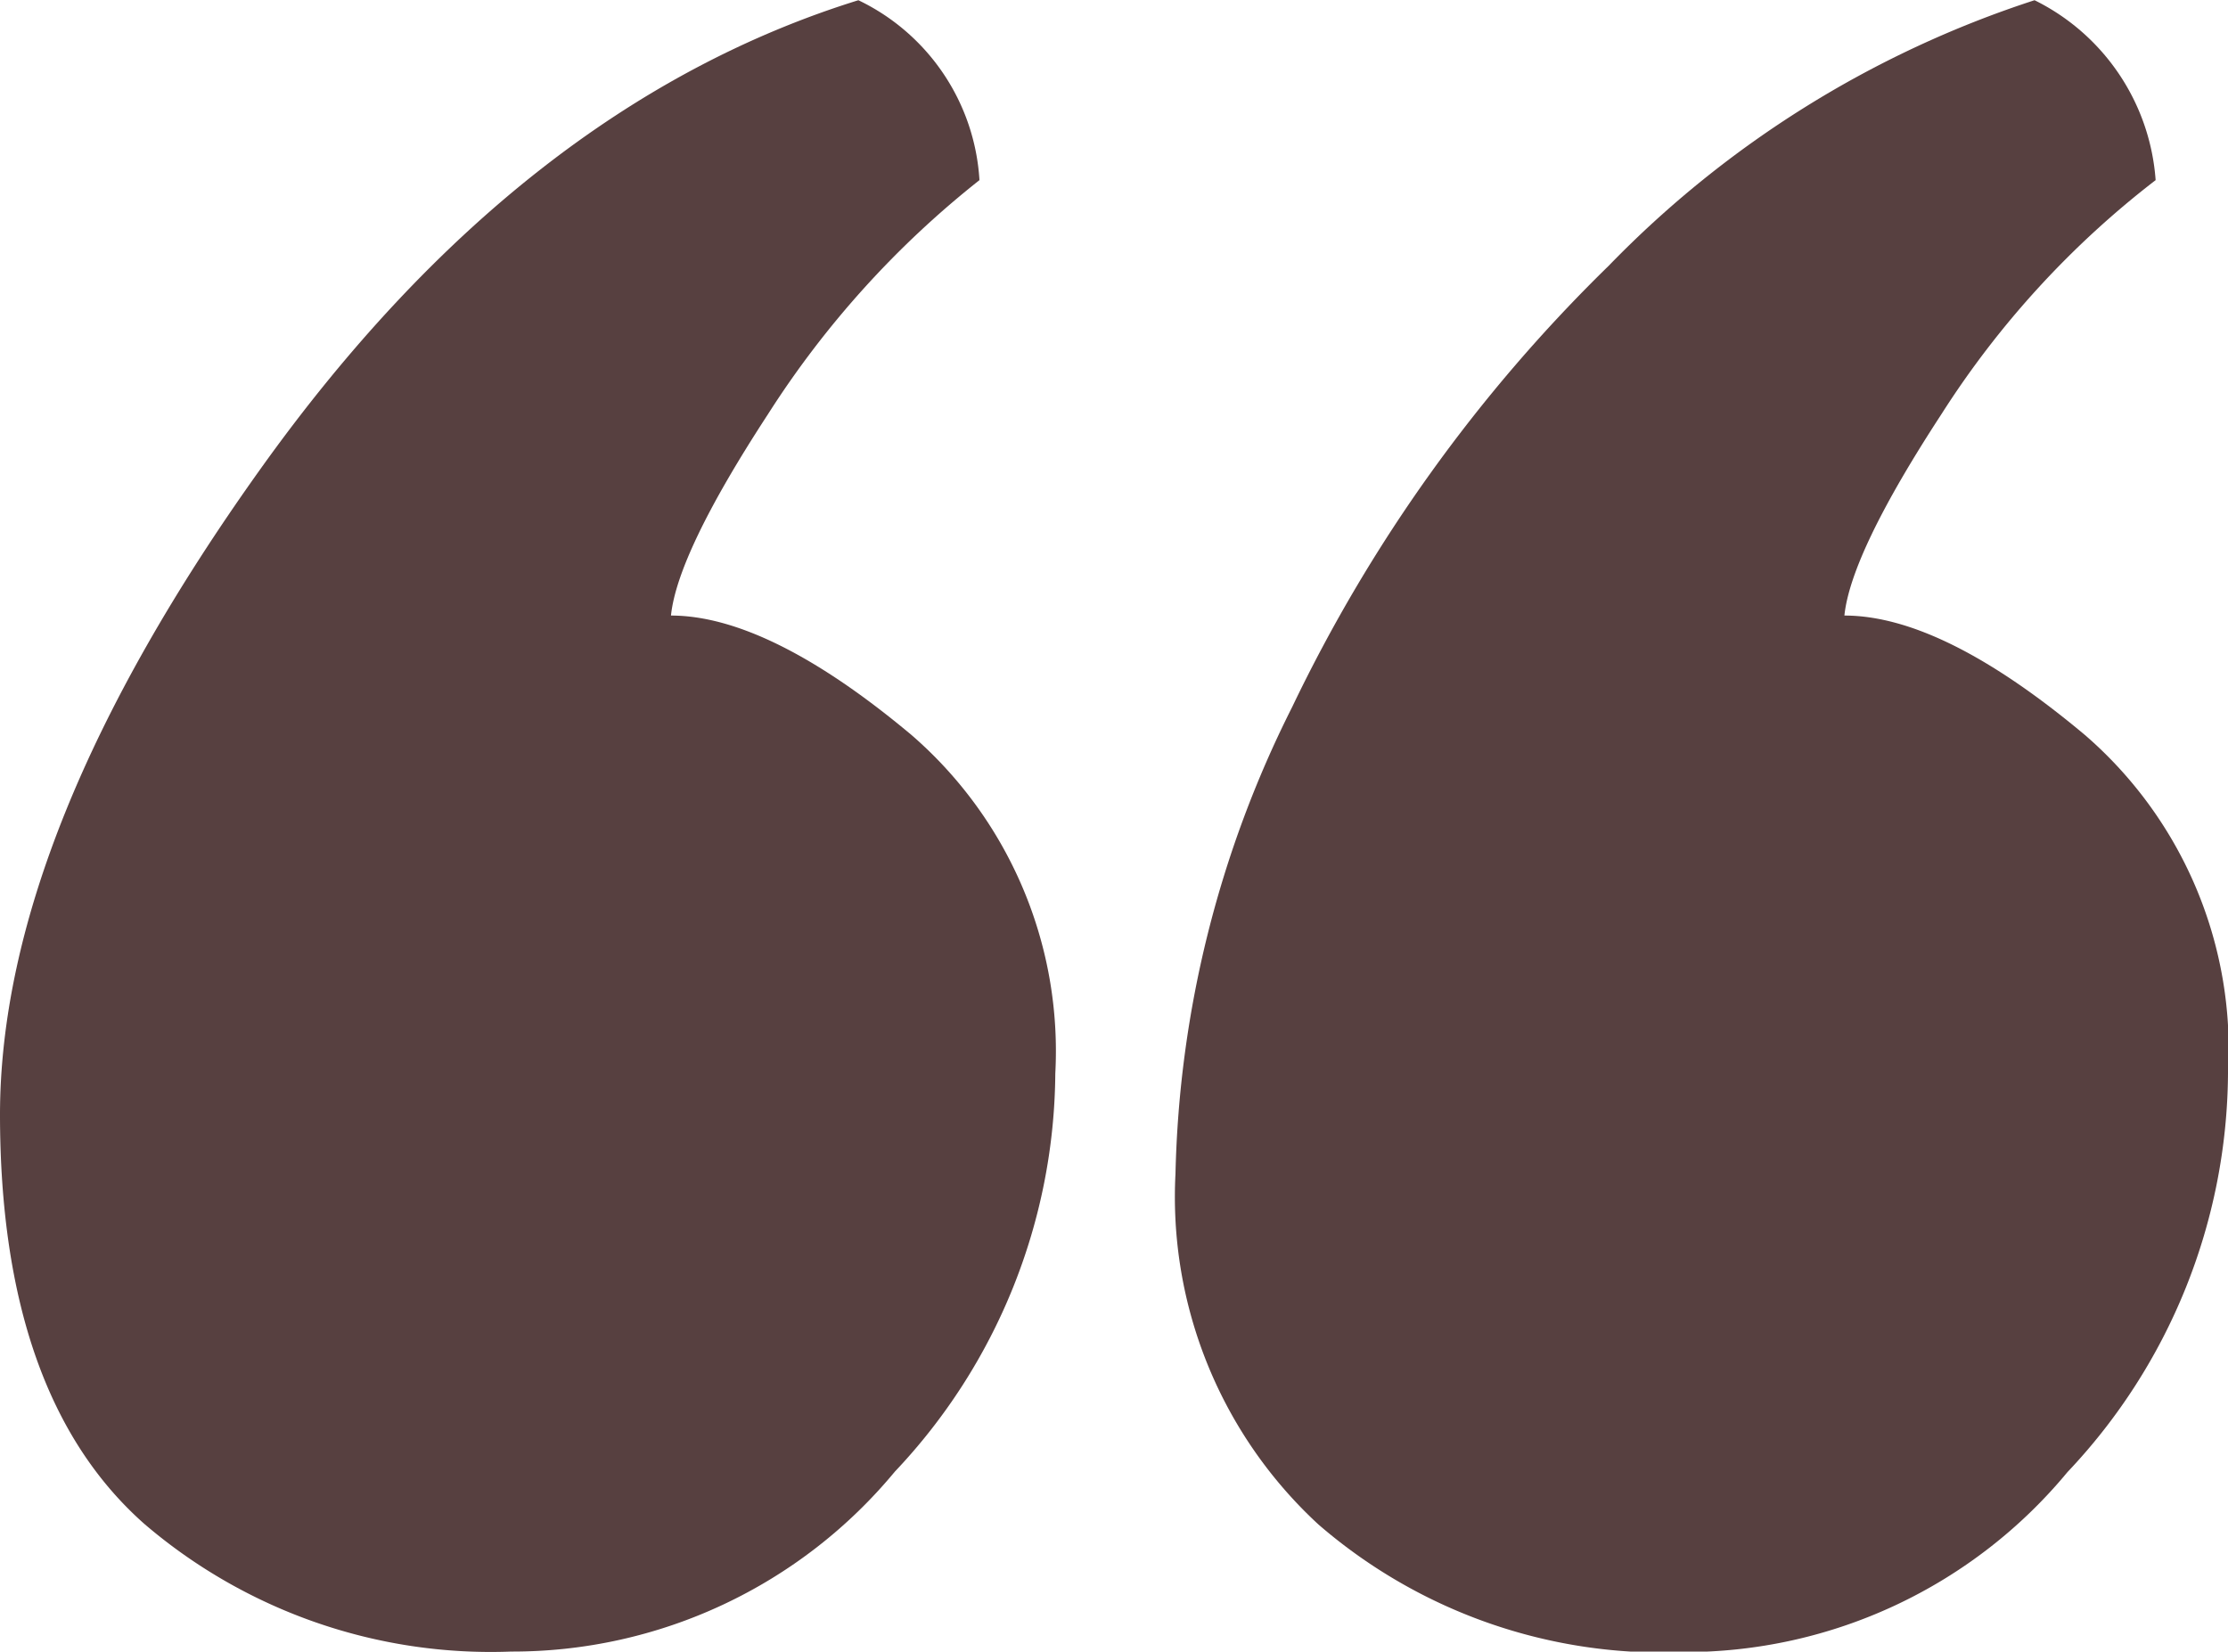
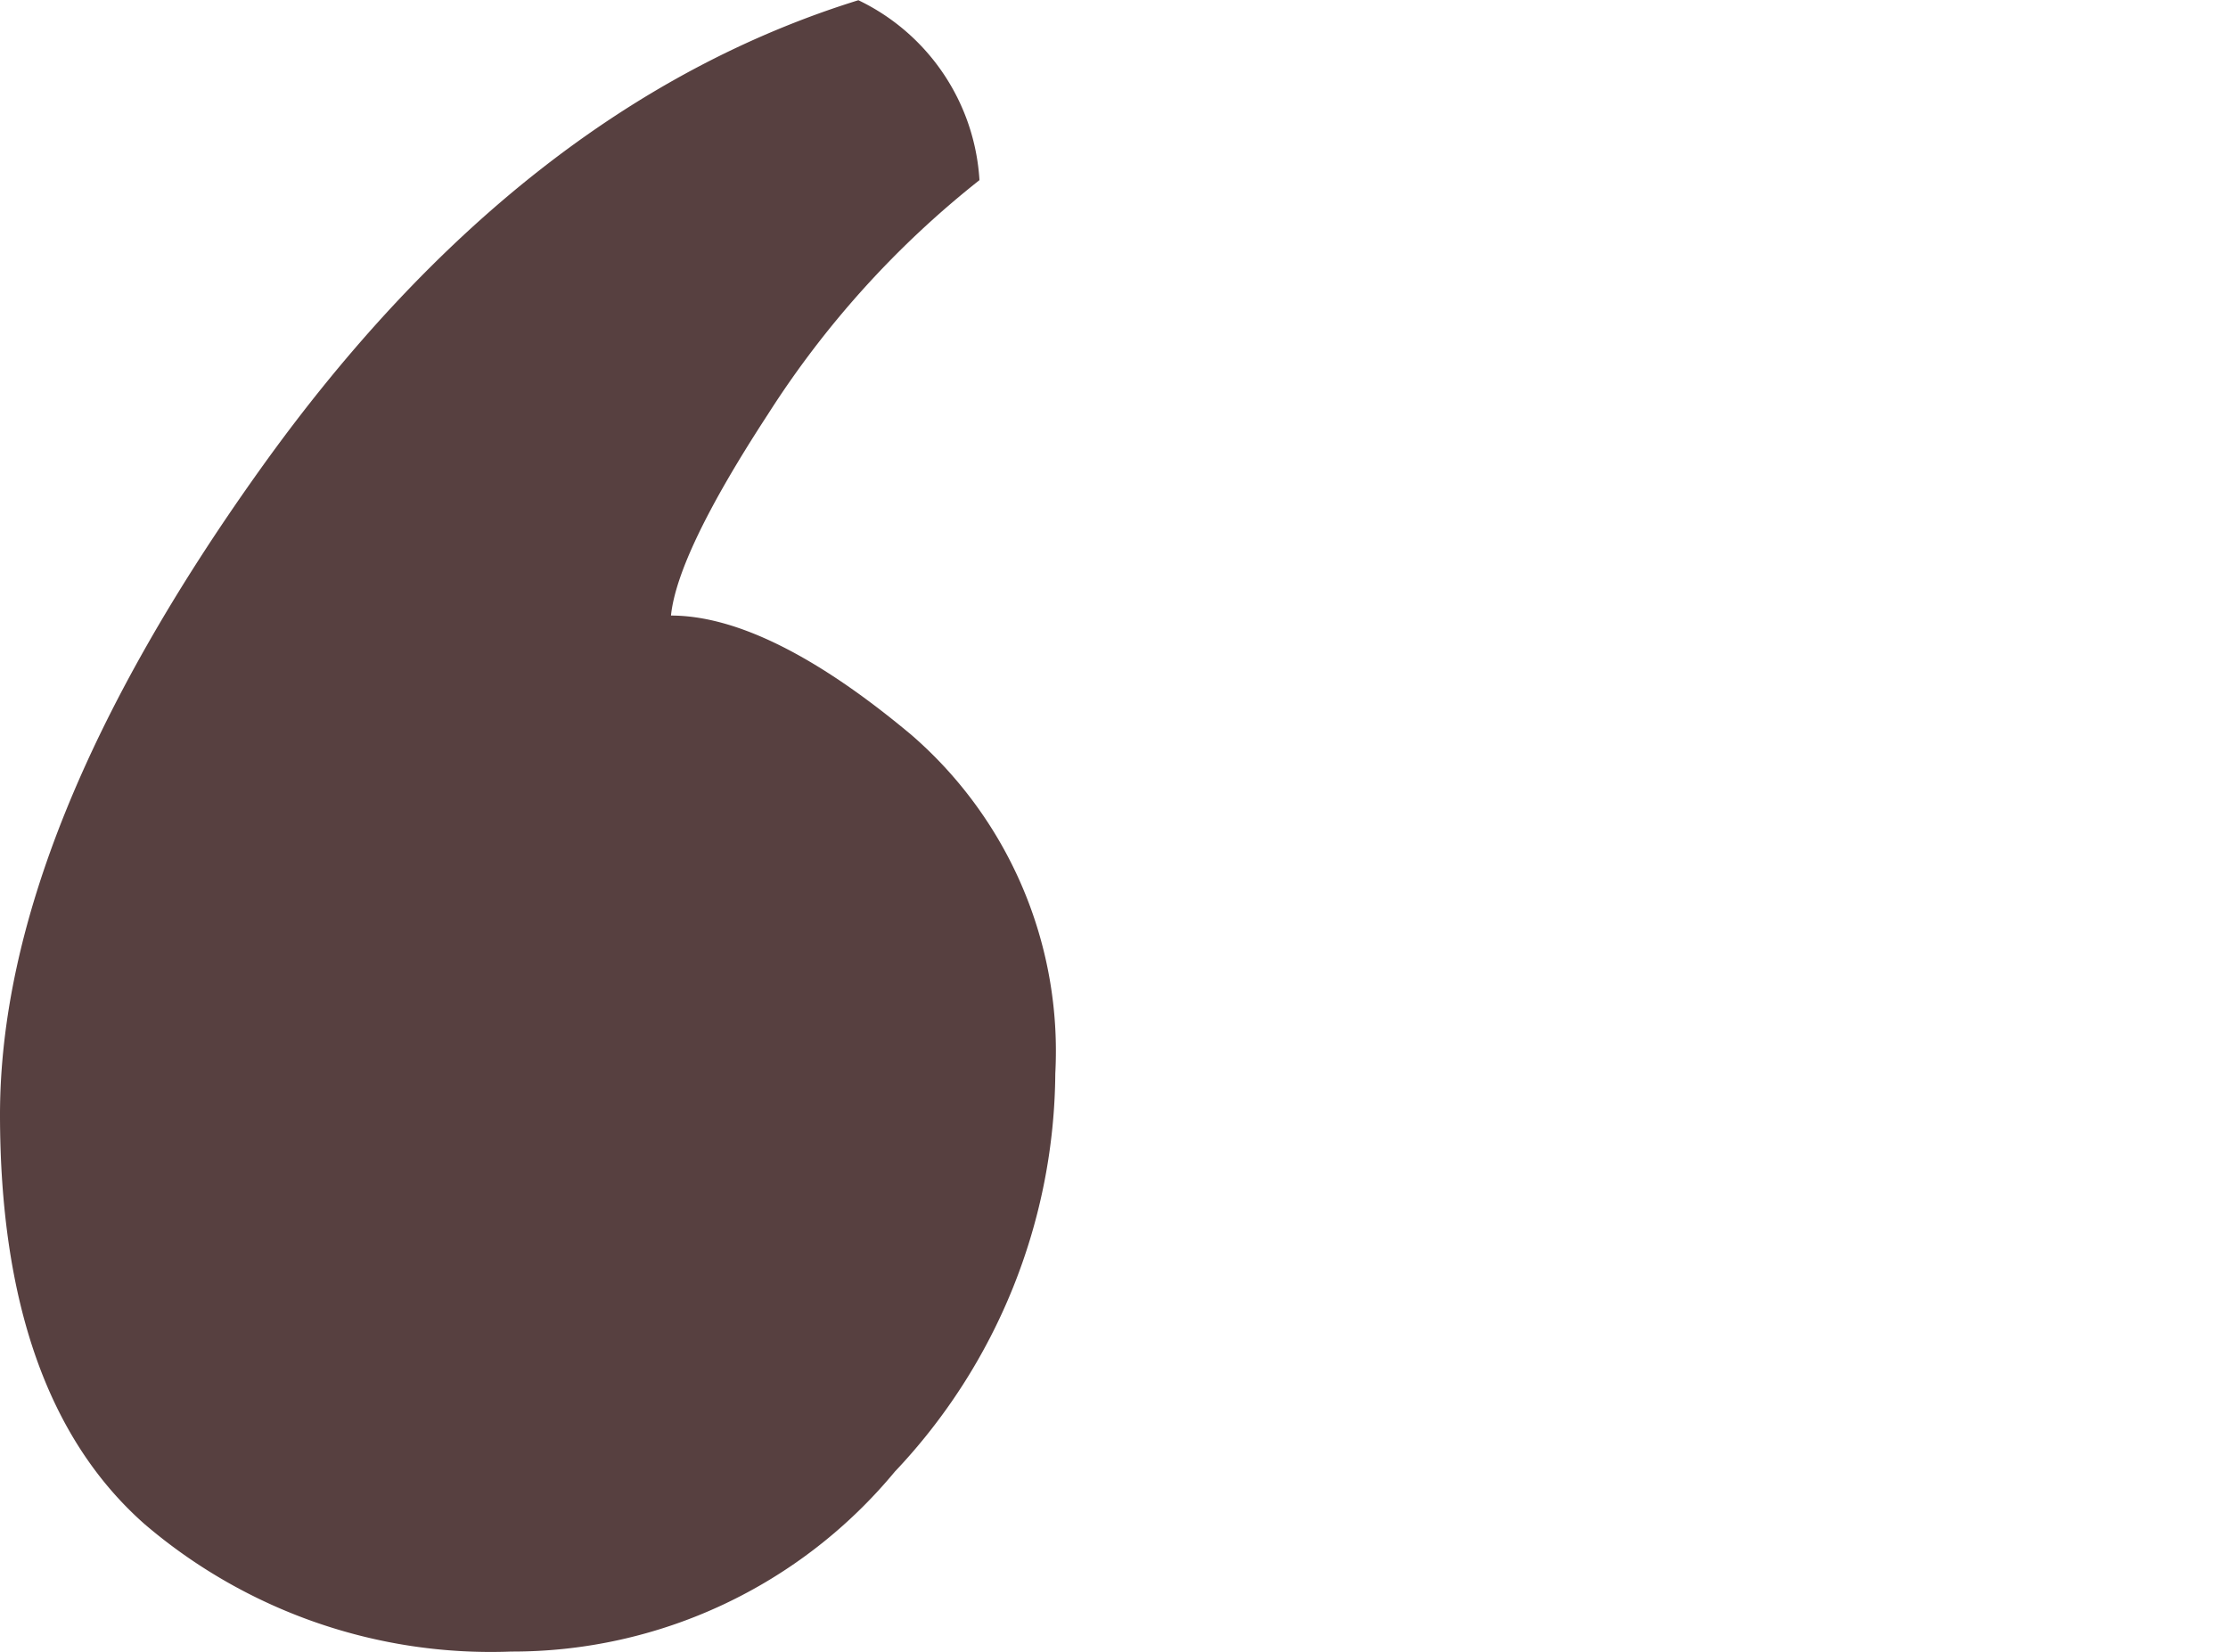
<svg xmlns="http://www.w3.org/2000/svg" width="52" height="38.553" viewBox="0 0 52 38.553">
  <g id="Group_984" data-name="Group 984" transform="translate(-173.39 -28.94)">
-     <path id="Path_853" data-name="Path 853" d="M210.736,46.1c-2.213-1.855-4.085-2.791-5.617-2.791.1-.97.851-2.536,2.264-4.7a21.4,21.4,0,0,1,5-5.464,5.092,5.092,0,0,0-2.826-4.2,24.3,24.3,0,0,0-9.94,6.2,36.265,36.265,0,0,0-7.387,10.3,25.448,25.448,0,0,0-2.723,10.894,10.4,10.4,0,0,0,3.336,8.187,12.257,12.257,0,0,0,8.528,2.979,11.586,11.586,0,0,0,8.953-4.2A13.655,13.655,0,0,0,214.072,54,9.7,9.7,0,0,0,210.736,46.1Z" transform="translate(11.318 0)" fill="#574040" />
    <path id="Path_854" data-name="Path 854" d="M194.667,46.1c-2.213-1.855-4.1-2.791-5.617-2.791.1-.97.851-2.536,2.264-4.7a22.115,22.115,0,0,1,4.936-5.464,4.991,4.991,0,0,0-2.826-4.2q-7.889,2.451-13.957,10.945T173.39,54.948q0,6.587,3.37,9.566a12.433,12.433,0,0,0,8.562,2.979,11.586,11.586,0,0,0,8.953-4.2A13.655,13.655,0,0,0,198.02,54,9.763,9.763,0,0,0,194.667,46.1Z" transform="translate(0 0)" fill="#574040" />
  </g>
</svg>